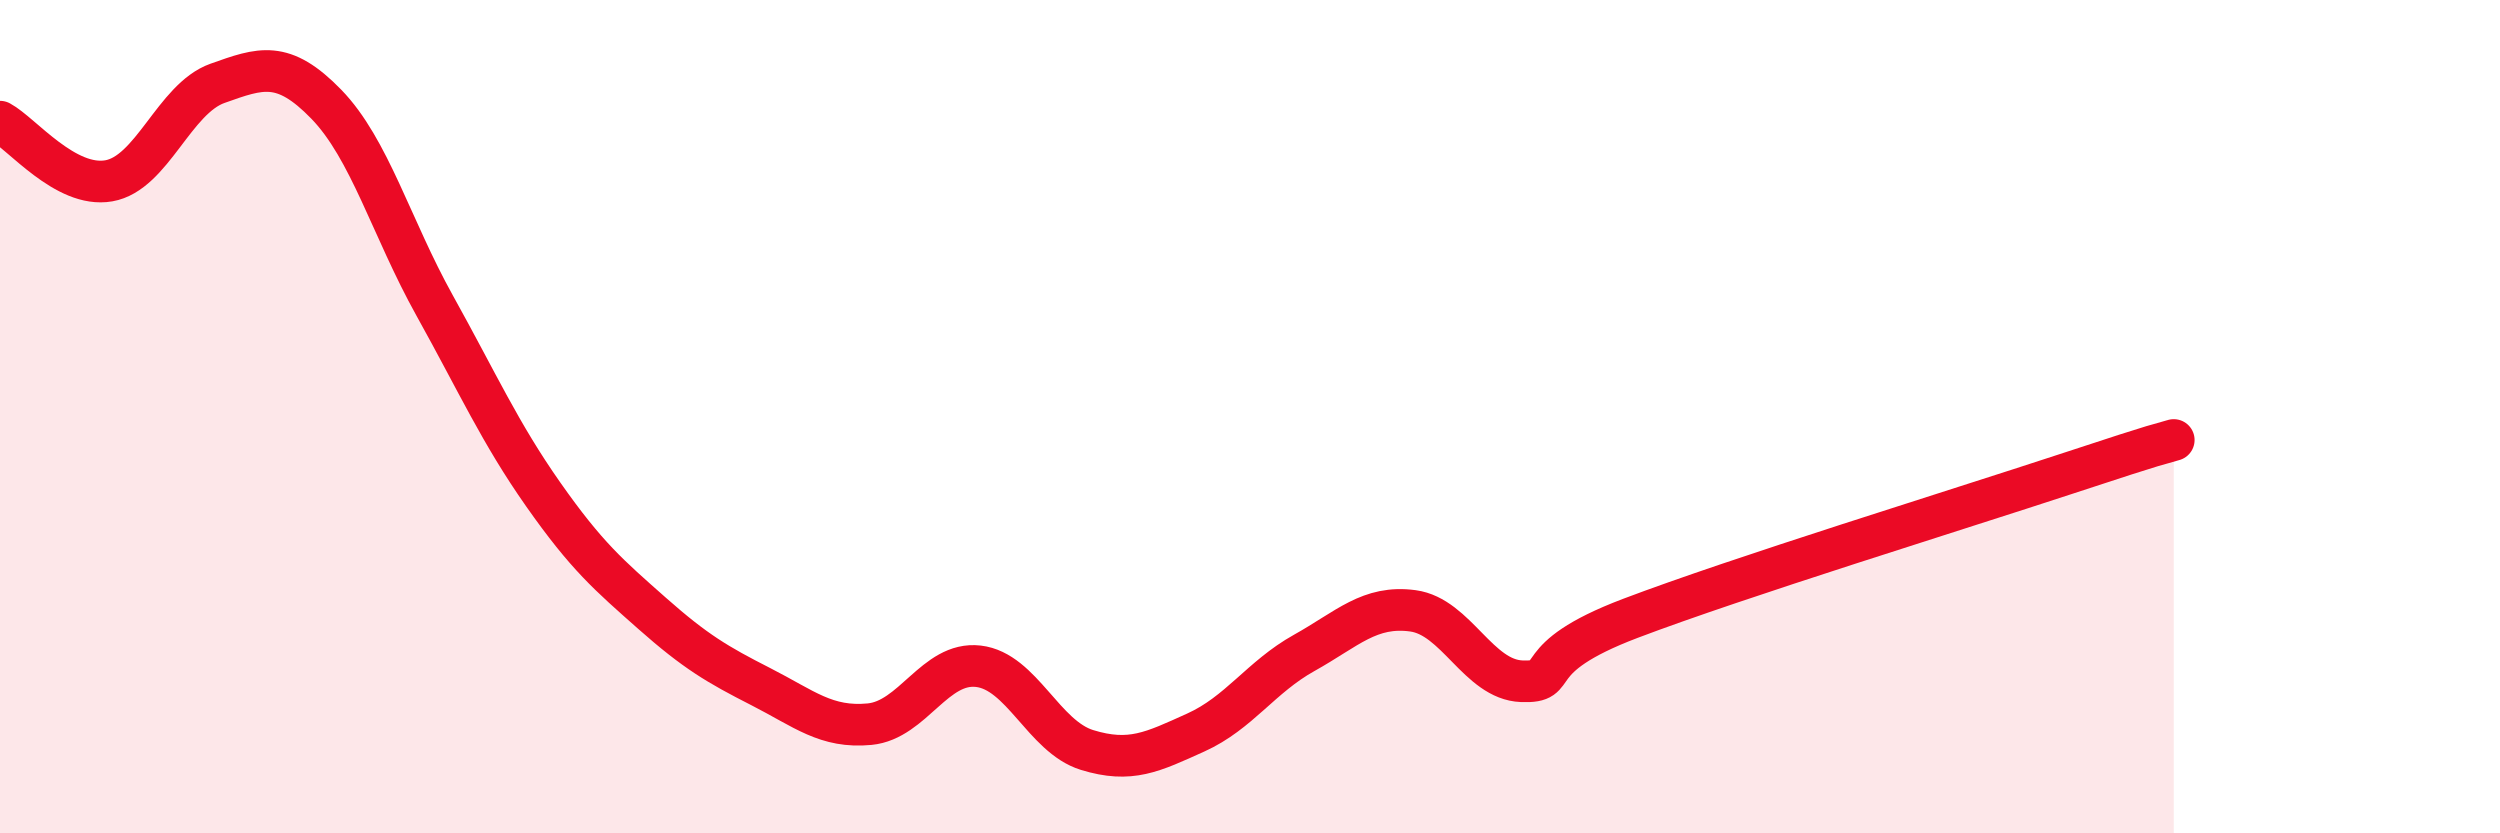
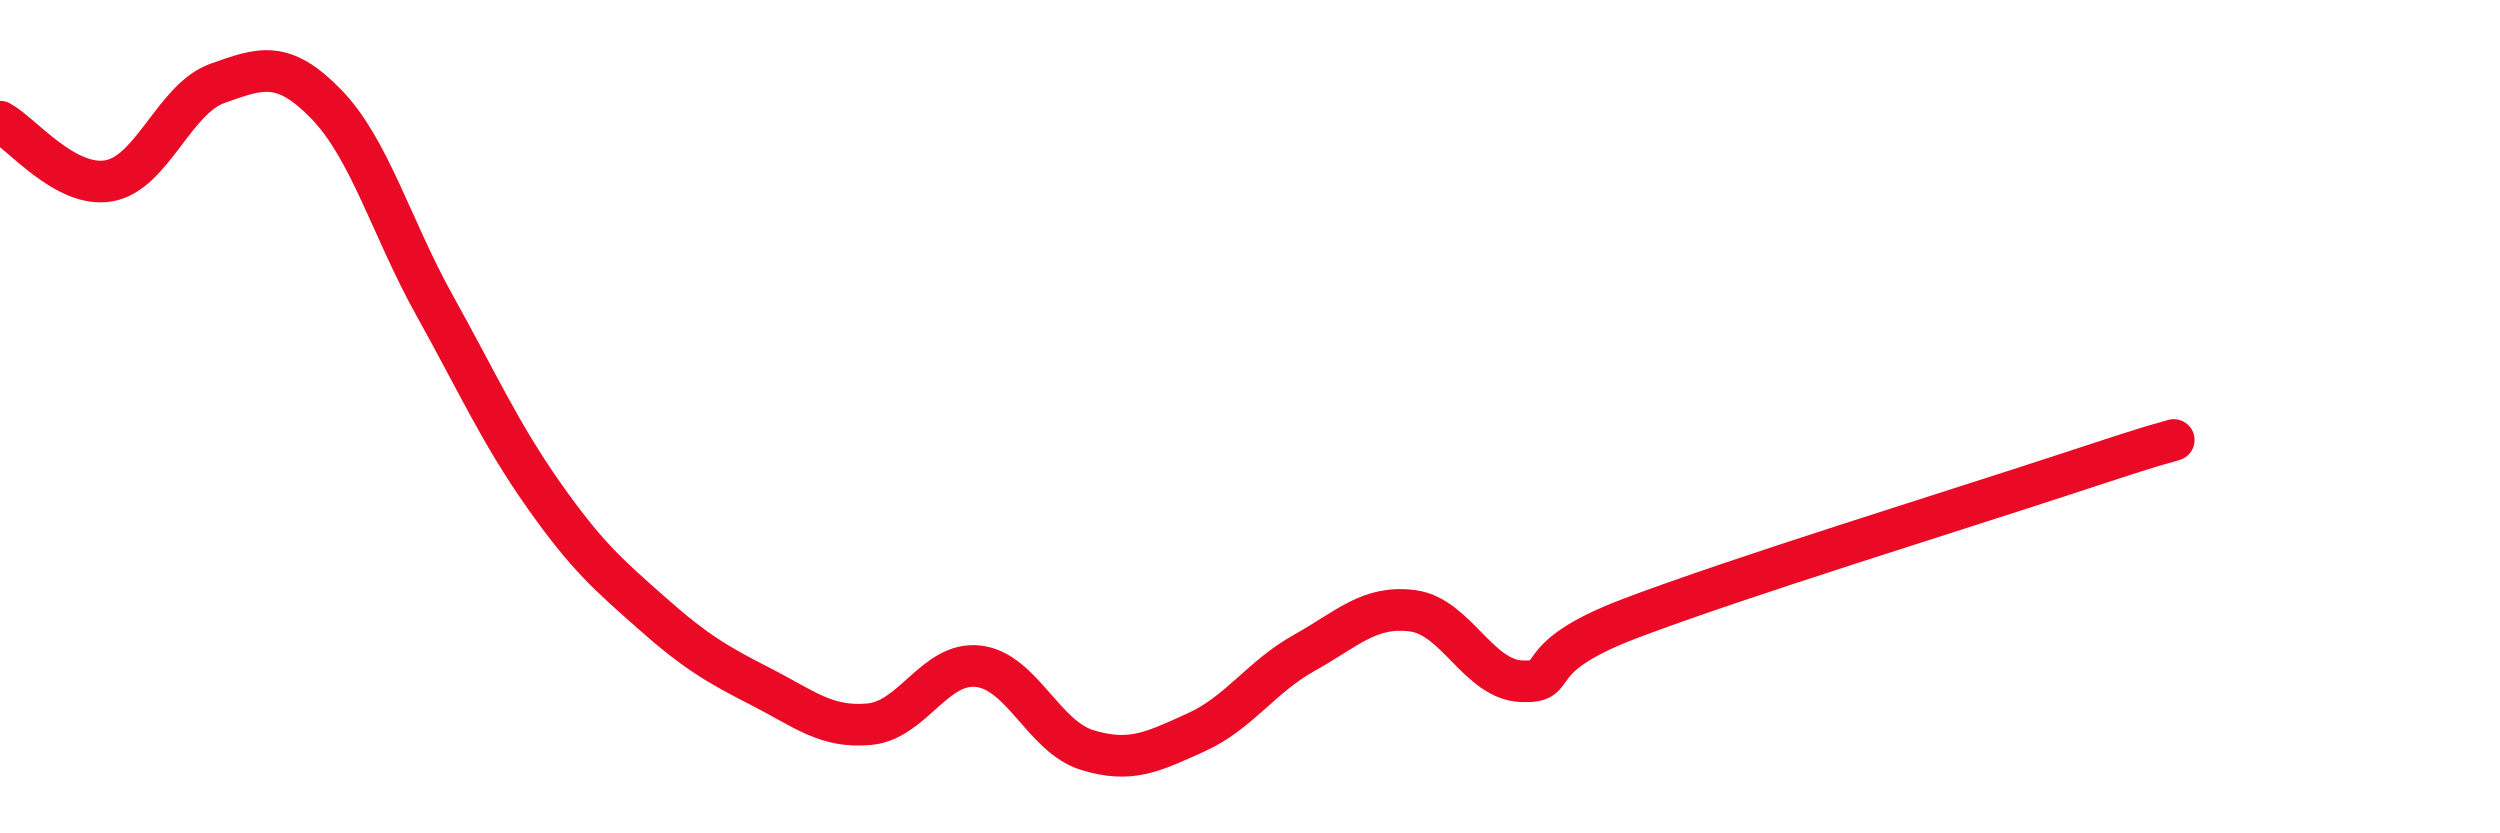
<svg xmlns="http://www.w3.org/2000/svg" width="60" height="20" viewBox="0 0 60 20">
-   <path d="M 0,2.92 C 0.52,3.2 1.57,4.52 2.61,4.34 C 3.65,4.16 4.18,2.37 5.22,2 C 6.26,1.63 6.79,1.43 7.83,2.5 C 8.87,3.57 9.39,5.46 10.43,7.33 C 11.47,9.2 12,10.39 13.04,11.87 C 14.08,13.35 14.61,13.8 15.65,14.72 C 16.69,15.64 17.22,15.95 18.26,16.48 C 19.3,17.01 19.83,17.48 20.87,17.38 C 21.91,17.28 22.44,15.87 23.48,15.99 C 24.52,16.11 25.05,17.68 26.09,18 C 27.13,18.32 27.66,18.05 28.7,17.58 C 29.74,17.11 30.26,16.25 31.3,15.67 C 32.34,15.09 32.87,14.52 33.91,14.66 C 34.95,14.8 35.48,16.31 36.52,16.35 C 37.56,16.39 36.52,15.83 39.13,14.84 C 41.74,13.85 46.96,12.24 49.57,11.38 C 52.18,10.52 51.65,10.72 52.17,10.56L52.17 20L0 20Z" fill="#EB0A25" opacity="0.1" stroke-linecap="round" stroke-linejoin="round" />
  <path d="M 0,2.92 C 0.52,3.2 1.57,4.52 2.61,4.34 C 3.65,4.16 4.18,2.37 5.22,2 C 6.26,1.63 6.79,1.43 7.83,2.5 C 8.87,3.57 9.39,5.46 10.43,7.33 C 11.47,9.2 12,10.39 13.04,11.87 C 14.08,13.35 14.61,13.8 15.65,14.72 C 16.69,15.64 17.22,15.95 18.26,16.48 C 19.3,17.01 19.83,17.48 20.87,17.38 C 21.91,17.28 22.44,15.87 23.48,15.99 C 24.52,16.11 25.05,17.68 26.09,18 C 27.13,18.32 27.66,18.05 28.7,17.58 C 29.74,17.11 30.26,16.25 31.3,15.67 C 32.34,15.09 32.87,14.52 33.91,14.66 C 34.95,14.8 35.48,16.31 36.52,16.35 C 37.56,16.39 36.52,15.83 39.13,14.84 C 41.74,13.85 46.96,12.24 49.57,11.38 C 52.18,10.52 51.65,10.72 52.17,10.56" stroke="#EB0A25" stroke-width="1" fill="none" stroke-linecap="round" stroke-linejoin="round" />
</svg>